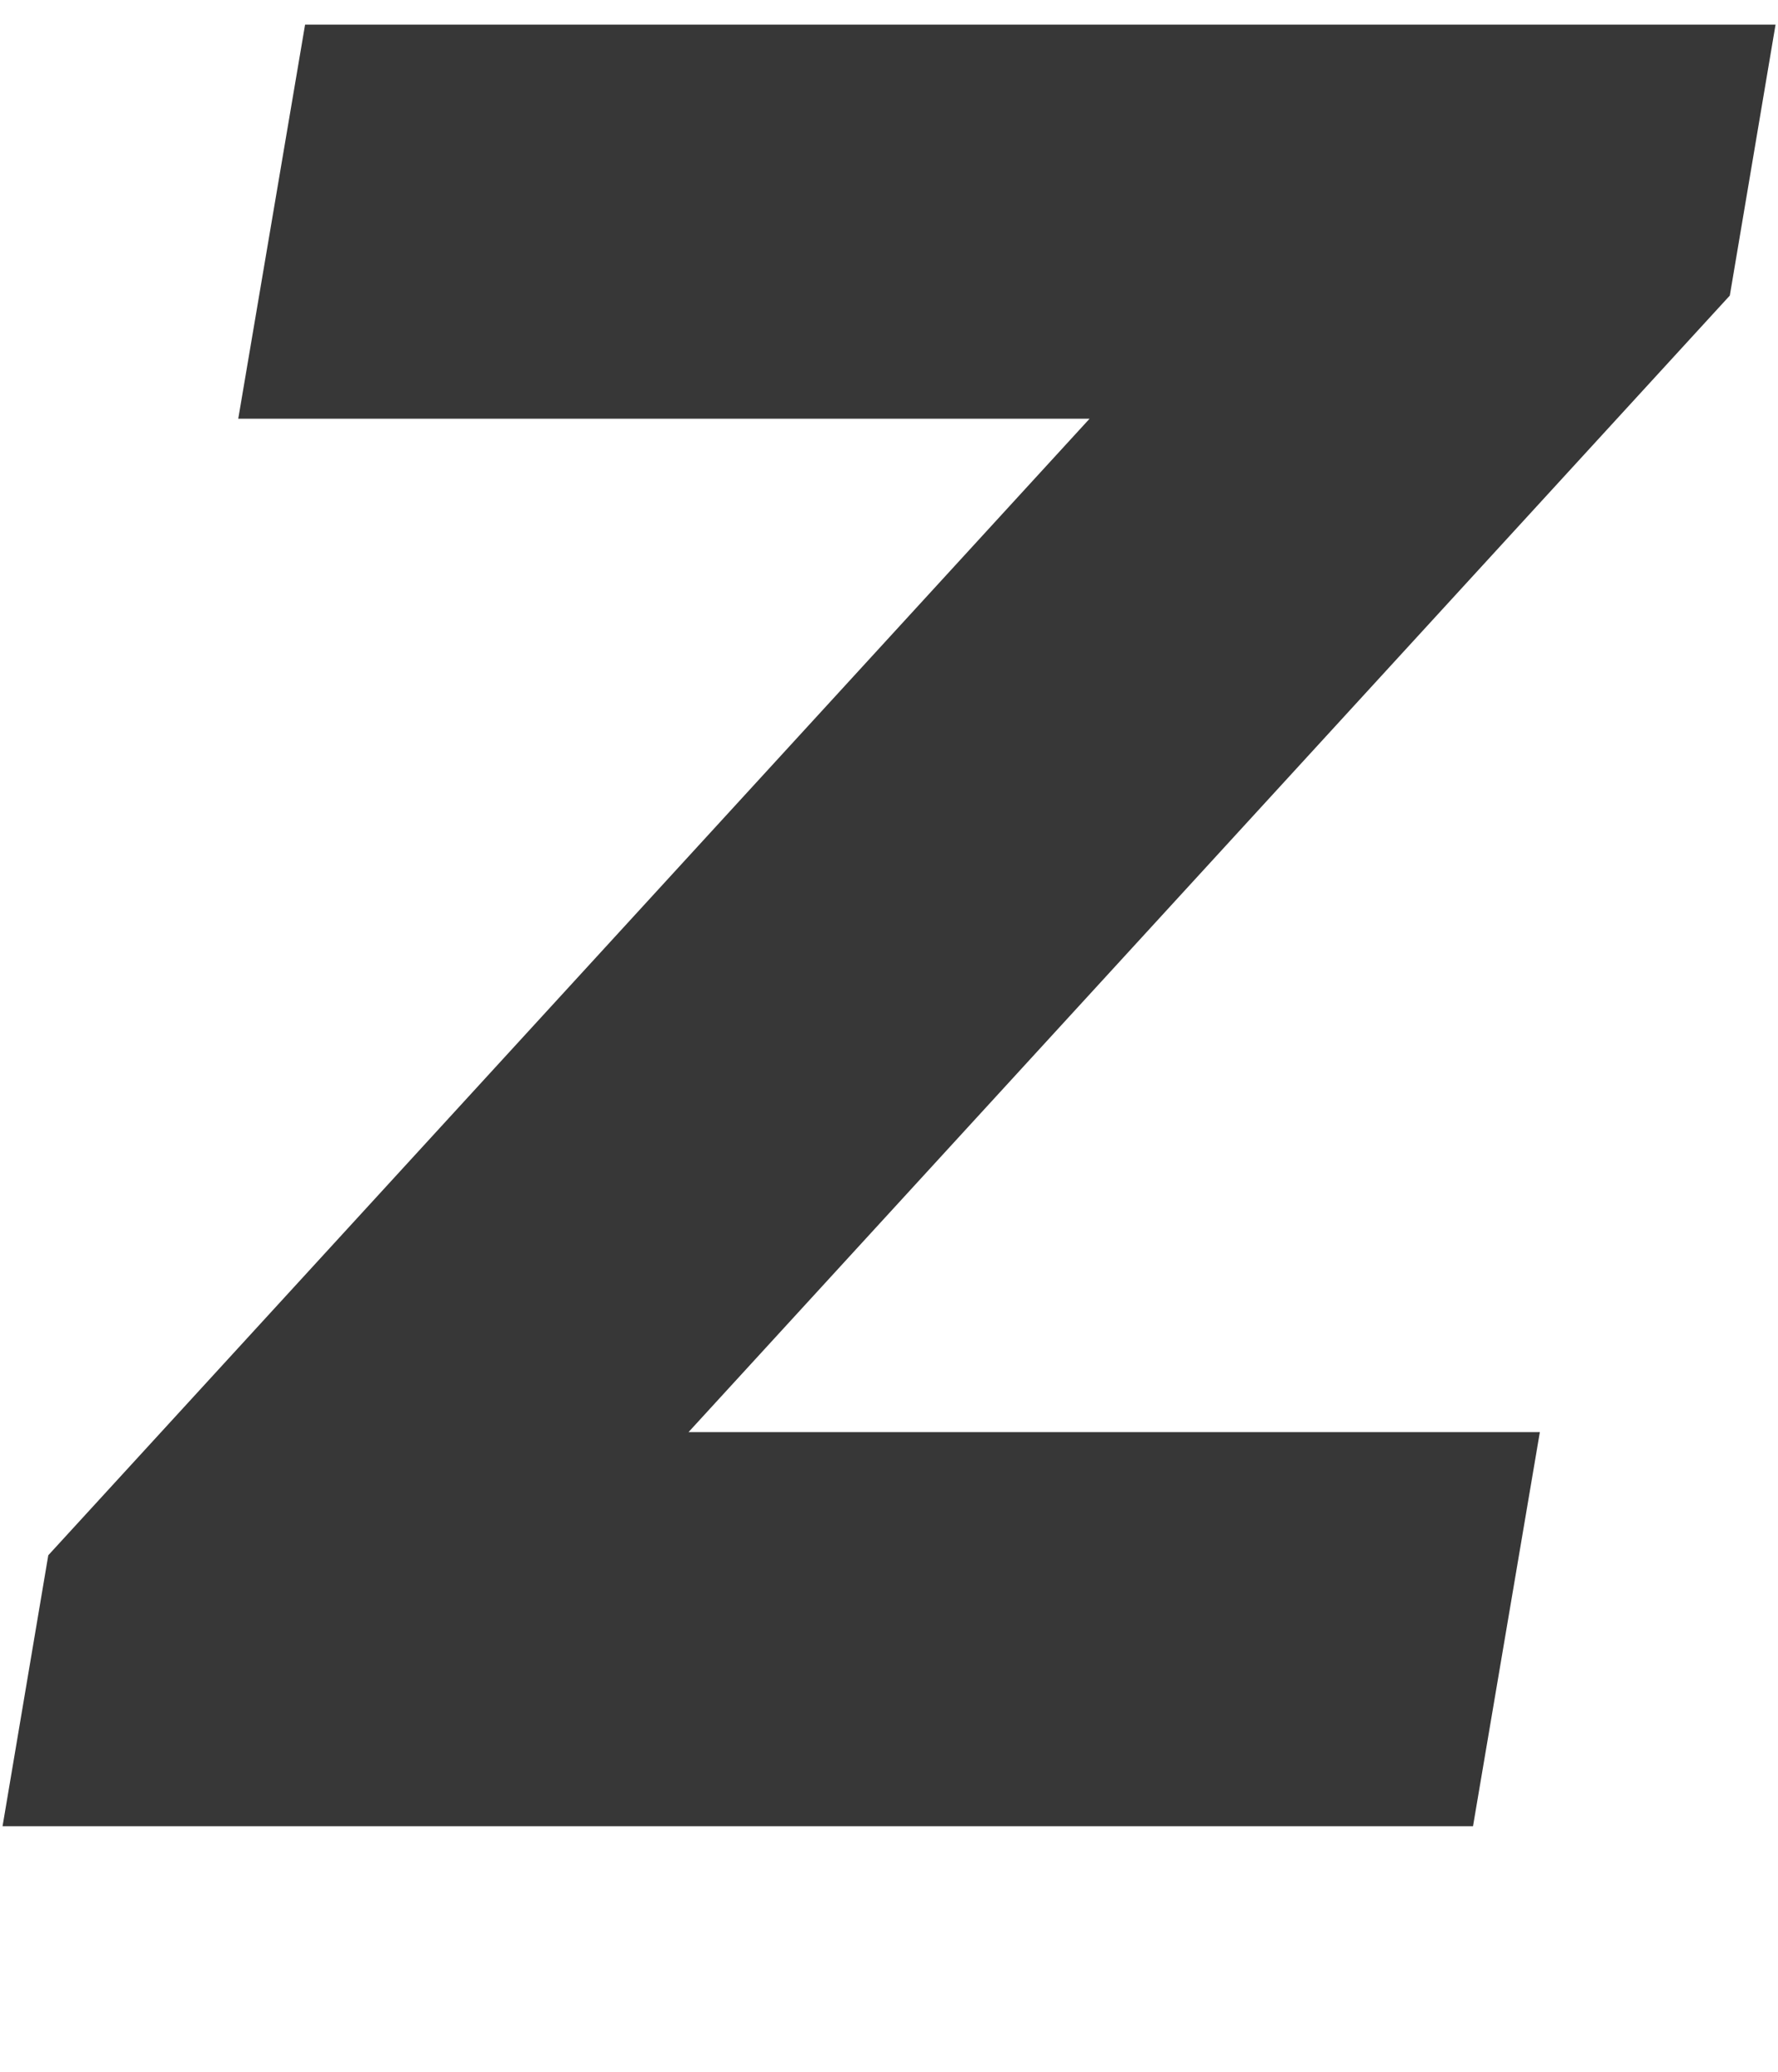
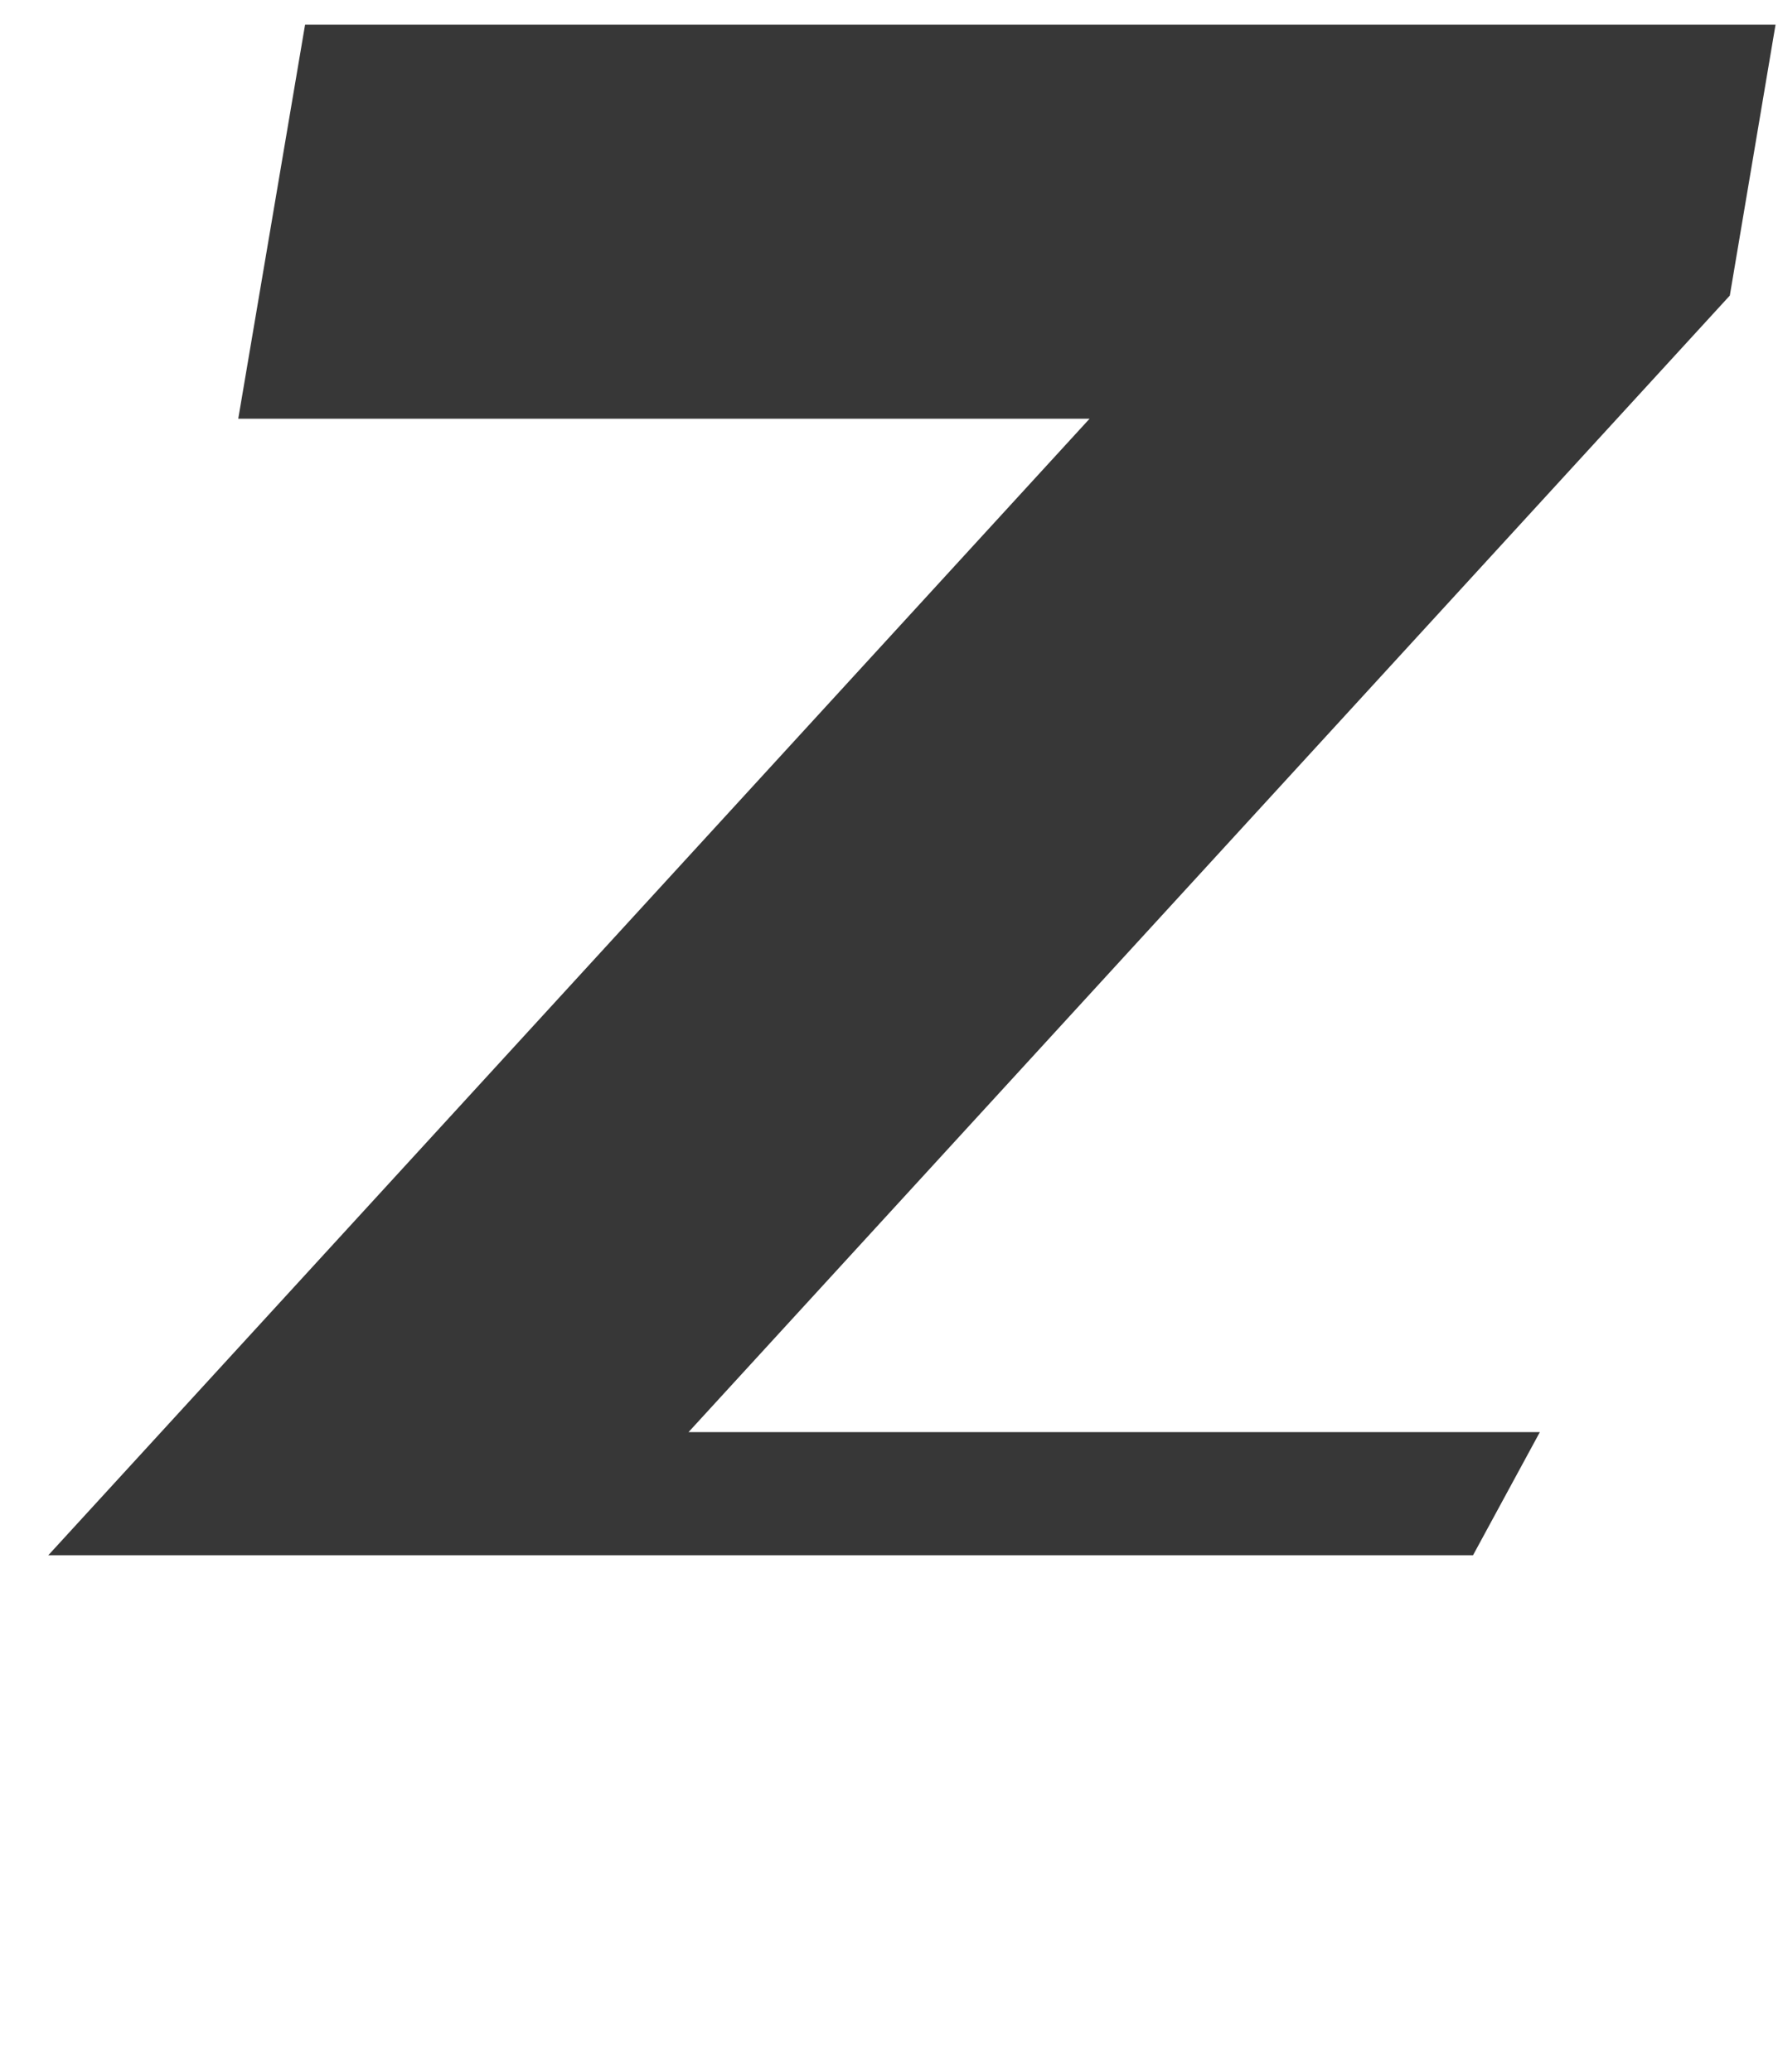
<svg xmlns="http://www.w3.org/2000/svg" width="448" height="522" viewBox="0 0 448 522" fill="none">
-   <path d="M12.166 391.827L0.643 460.087H371.152L387.993 360.8H173.488L435.858 74.465L447.382 6.205H76.872L60.031 105.492H274.536L12.166 391.827Z" fill="#373737" />
+   <path d="M12.166 391.827H371.152L387.993 360.8H173.488L435.858 74.465L447.382 6.205H76.872L60.031 105.492H274.536L12.166 391.827Z" fill="#373737" />
</svg>